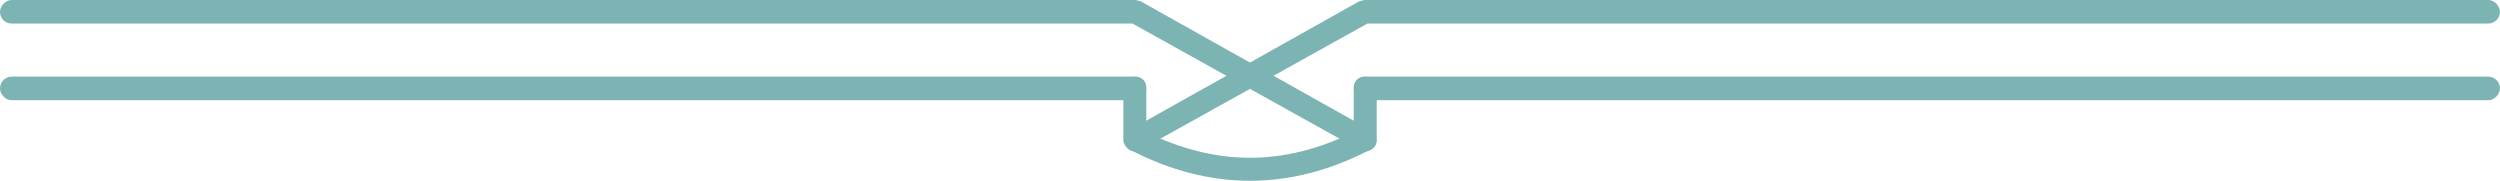
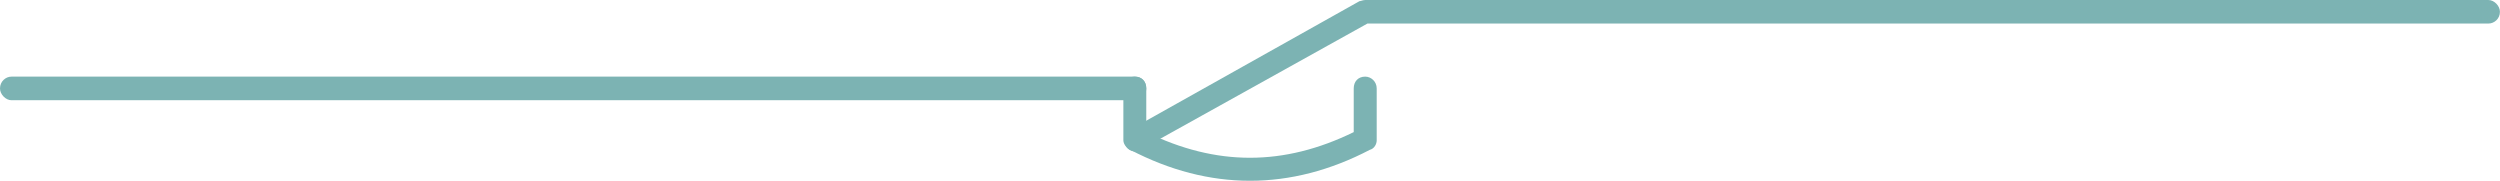
<svg xmlns="http://www.w3.org/2000/svg" xml:space="preserve" width="13.598mm" height="0.983mm" version="1.1" shape-rendering="geometricPrecision" text-rendering="geometricPrecision" image-rendering="optimizeQuality" fill-rule="evenodd" clip-rule="evenodd" viewBox="0 0 323.09 23.35">
  <g id="_x0020_10">
    <g id="_2836707471056">
      <path fill="#7cb3b3" d="M146.66 9.9c-145.18,0 -145.18,0 -145.18,0 -0.74,0 -1.48,0.61 -1.48,1.53 0,0.76 0.74,1.52 1.48,1.52 145.18,0 145.18,0 145.18,0 0.89,0 1.48,-0.76 1.48,-1.52 0,-0.91 -0.59,-1.53 -1.48,-1.53l0 0z" />
-       <path fill="#7cb3b3" d="M321.6 9.9c-145.17,0 -145.17,0 -145.17,0 -0.89,0 -1.48,0.61 -1.48,1.53 0,0.76 0.59,1.52 1.48,1.52 145.17,0 145.17,0 145.17,0 0.74,0 1.48,-0.76 1.48,-1.52 0,-0.91 -0.74,-1.53 -1.48,-1.53l0 0z" />
      <path fill="#7cb3b3" d="M176.43 9.9c-0.89,0 -1.48,0.61 -1.48,1.53 0,5.64 0,5.64 0,5.64 -9.04,4.42 -17.78,4.42 -26.81,0 0,-5.64 0,-5.64 0,-5.64 0,-0.91 -0.59,-1.53 -1.48,-1.53 -0.74,0 -1.48,0.61 -1.48,1.53 0,6.71 0,6.71 0,6.71 0,0.46 0.44,1.06 0.89,1.22 10.22,5.33 20.74,5.33 30.96,0 0.59,-0.15 0.89,-0.76 0.89,-1.22 0,-6.71 0,-6.71 0,-6.71 0,-0.91 -0.74,-1.53 -1.48,-1.53l0 0z" />
      <path fill="#7cb3b3" d="M321.6 0c-145.17,0 -145.17,0 -145.17,0 -0.29,0 -0.59,0.15 -0.74,0.15 -29.63,16.61 -29.63,16.61 -29.63,16.61 -0.74,0.31 -1.04,1.22 -0.59,1.98 0.29,0.76 1.19,1.07 1.92,0.61 29.33,-16.31 29.33,-16.31 29.33,-16.31 144.88,0 144.88,0 144.88,0 0.74,0 1.48,-0.61 1.48,-1.52 0,-0.76 -0.74,-1.52 -1.48,-1.52l0 0z" />
-       <path fill="#7cb3b3" d="M146.66 0c-145.18,0 -145.18,0 -145.18,0 -0.74,0 -1.48,0.76 -1.48,1.52 0,0.91 0.74,1.52 1.48,1.52 144.88,0 144.88,0 144.88,0 29.33,16.31 29.33,16.31 29.33,16.31 0.74,0.46 1.63,0.15 2.07,-0.61 0.3,-0.76 0,-1.68 -0.74,-1.98 -29.63,-16.61 -29.63,-16.61 -29.63,-16.61 -0.15,0 -0.44,-0.15 -0.74,-0.15l0 0z" />
    </g>
  </g>
</svg>